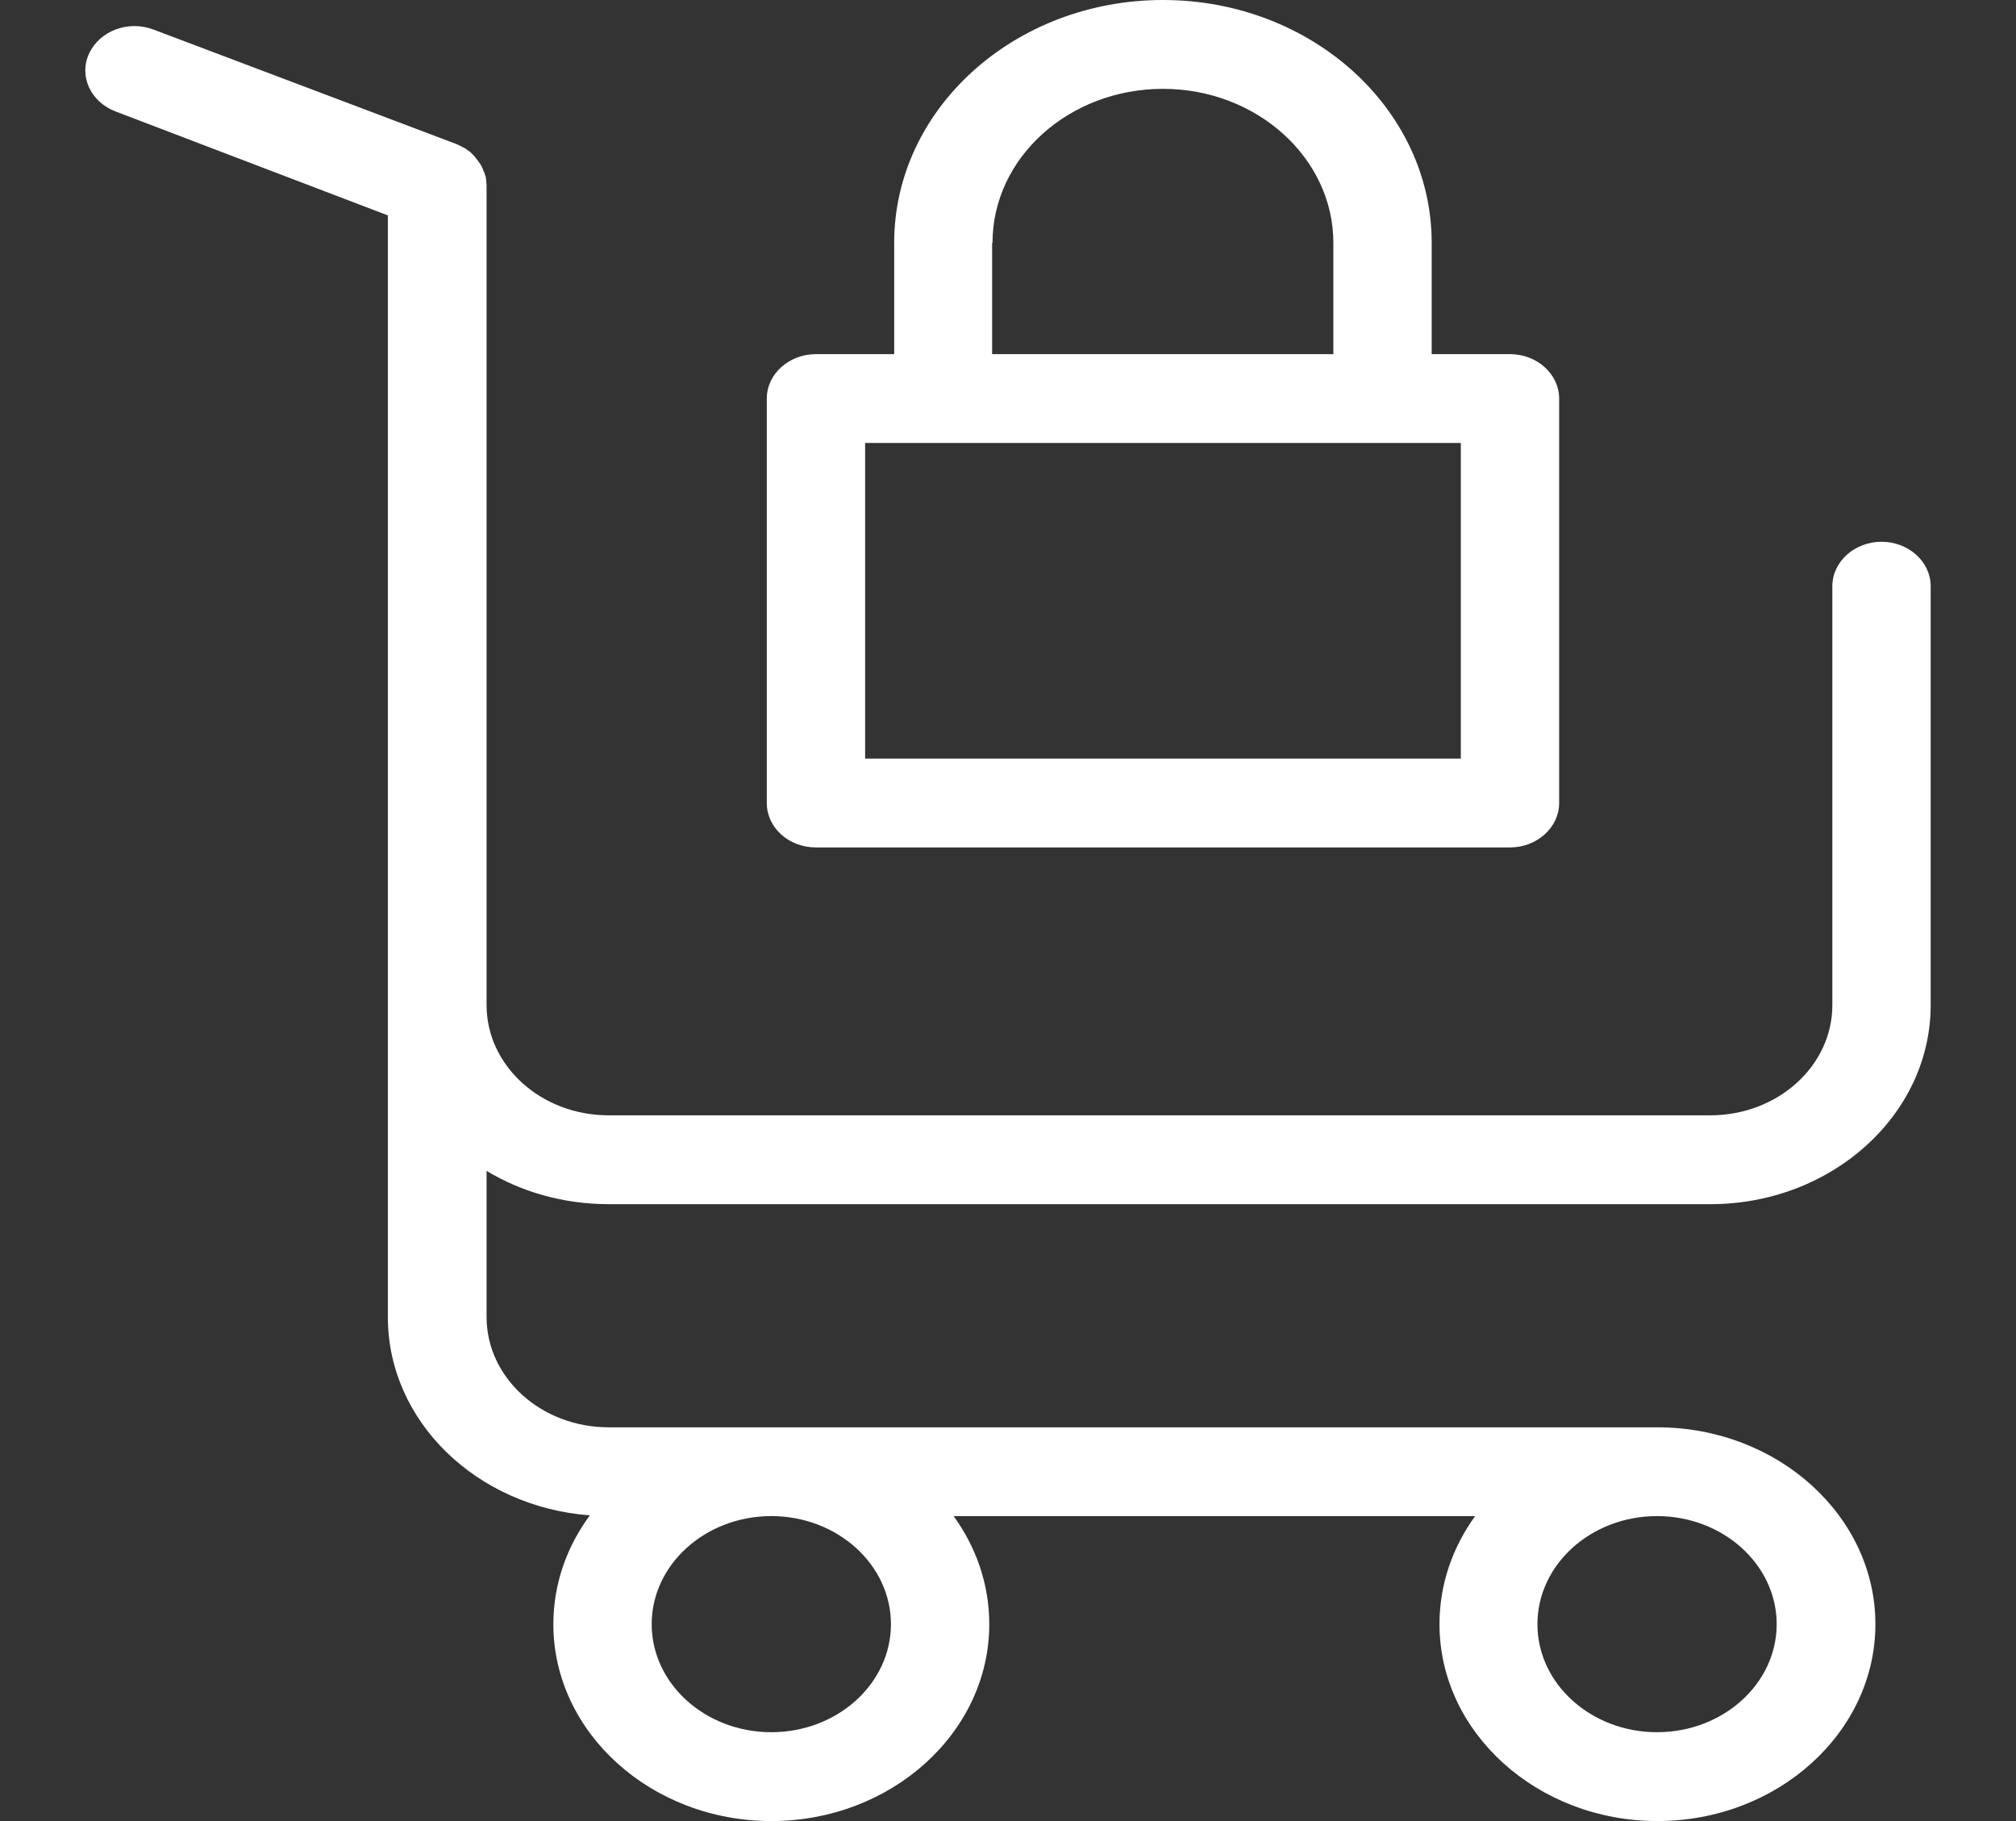
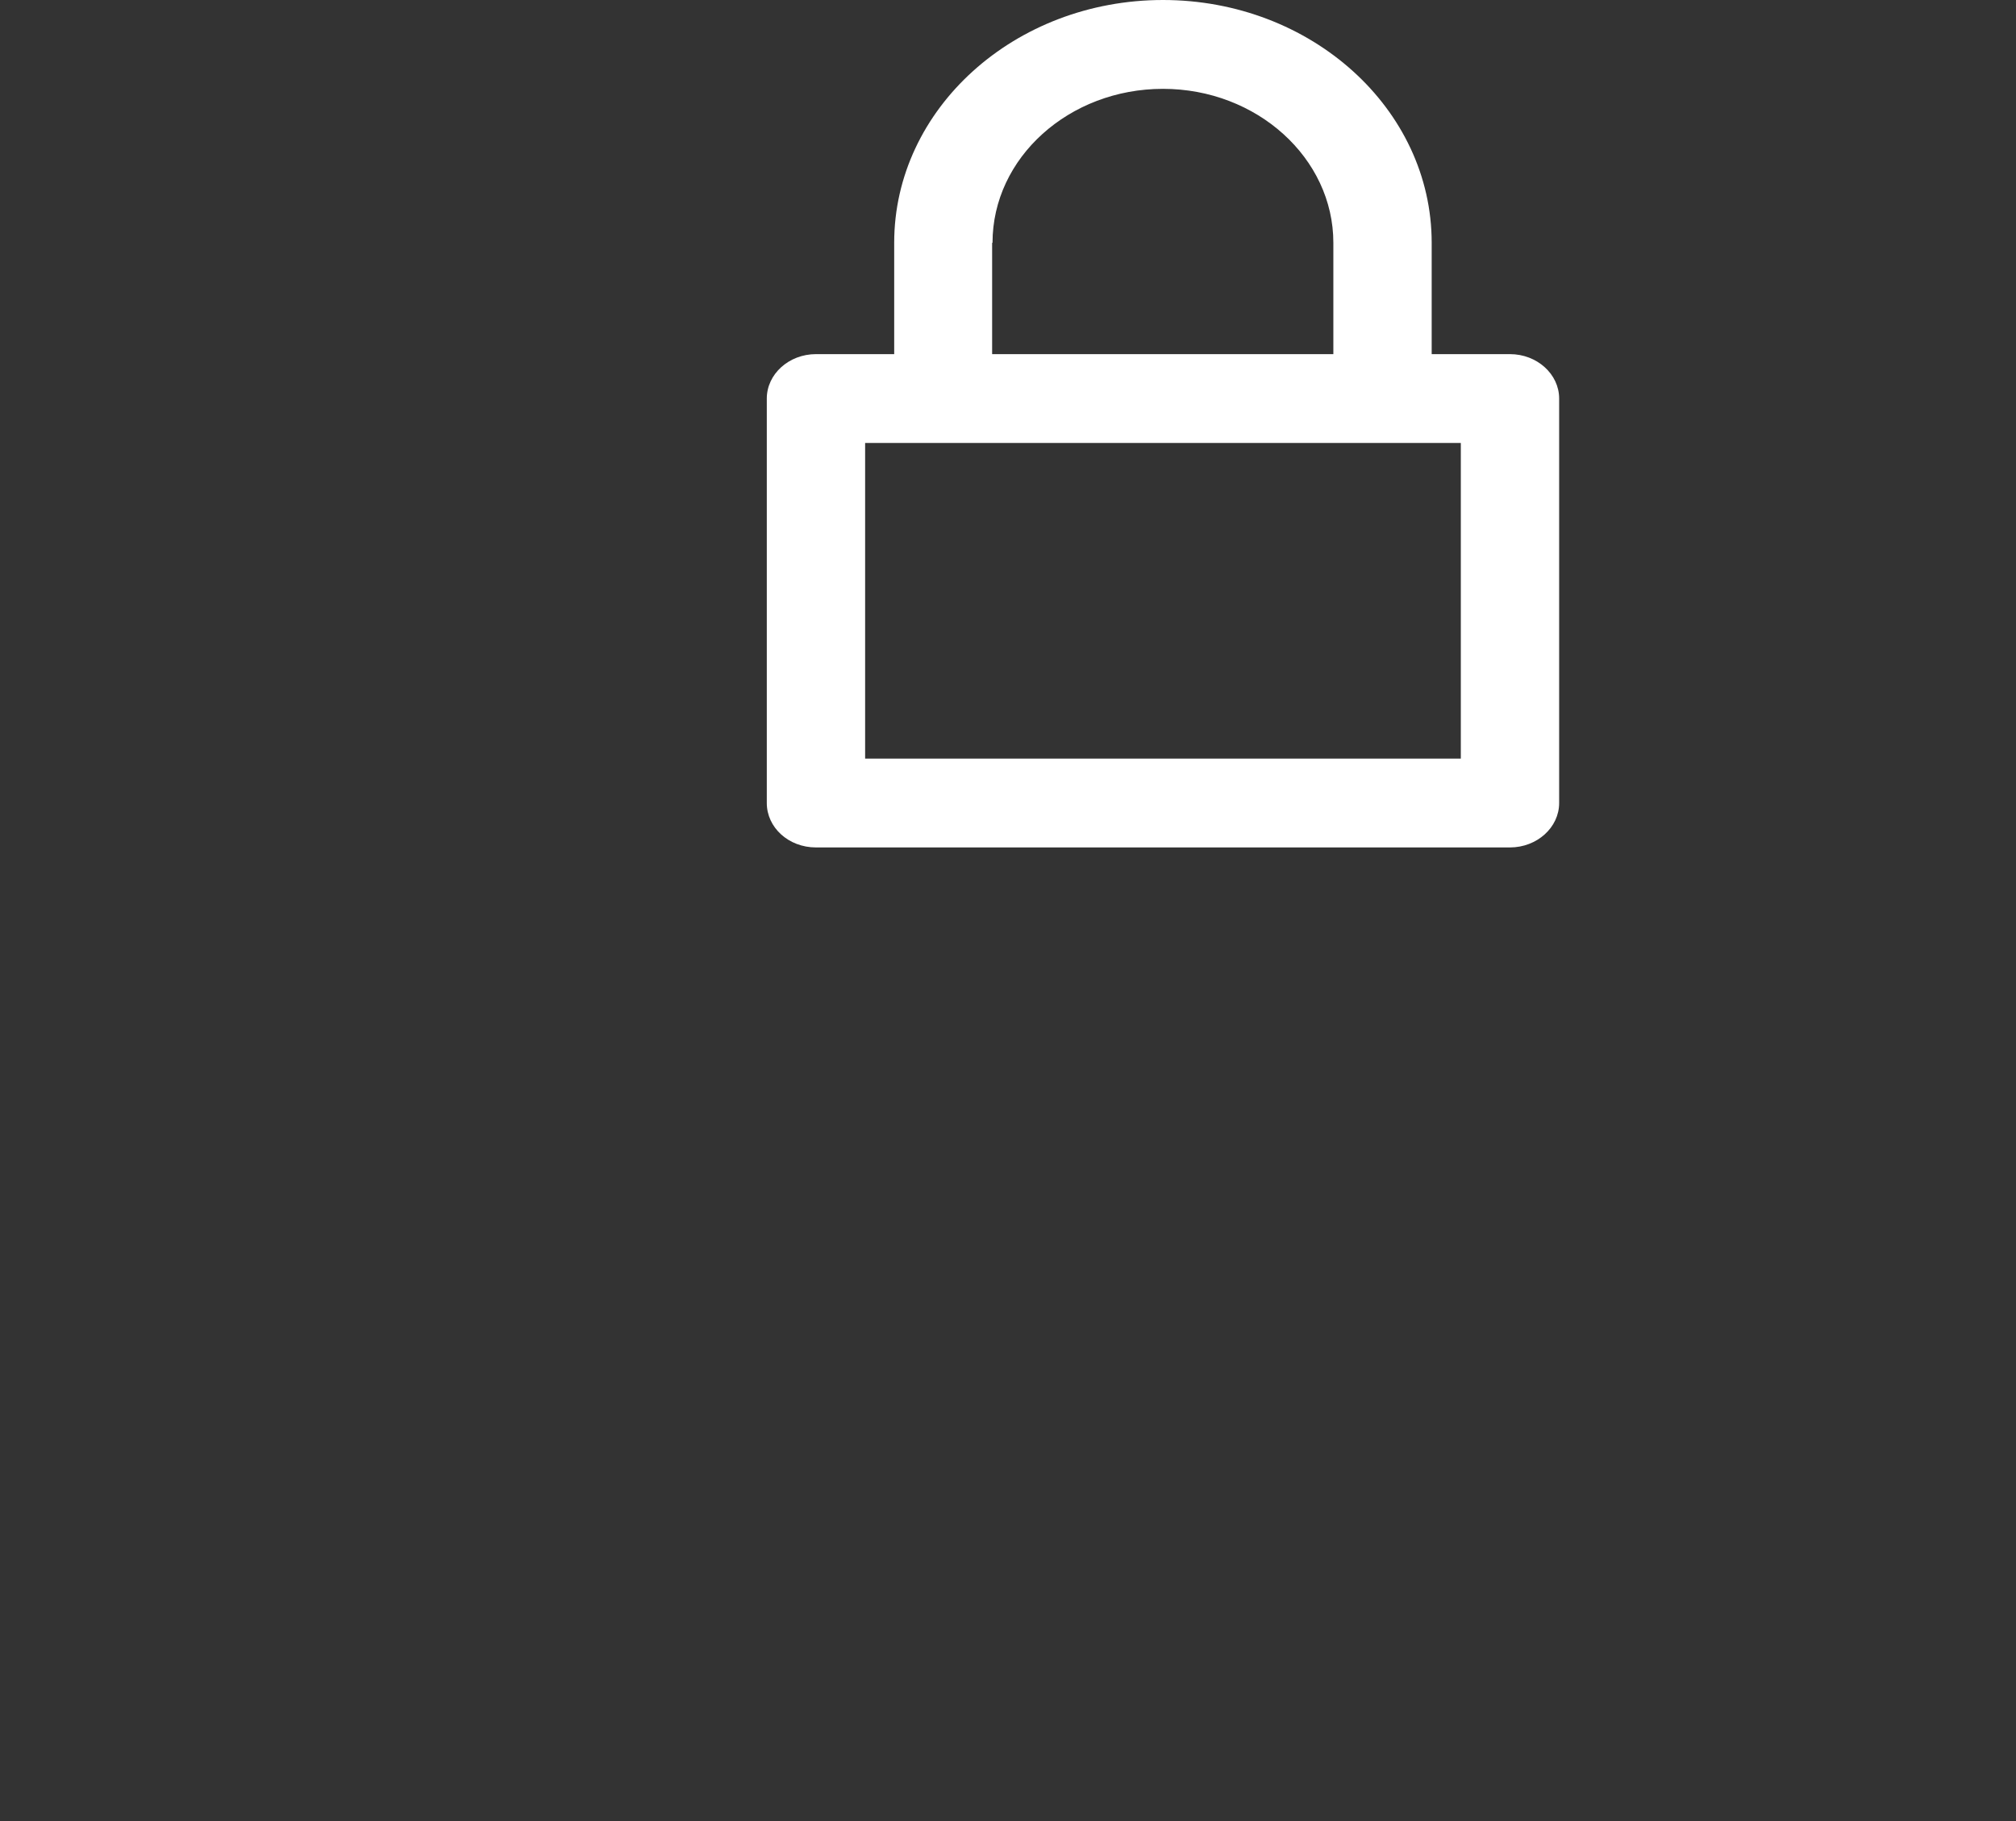
<svg xmlns="http://www.w3.org/2000/svg" width="31" height="28" viewBox="0 0 31 28" fill="none">
  <rect x="0" y="0" width="31" height="28" fill="#333333" stroke="none" />
  <path d="M12.547 13.03H23.219C23.634 13.03 23.975 12.723 23.975 12.347V6.128C23.975 5.752 23.634 5.445 23.219 5.445H22.015V3.733C22.015 1.673 20.163 0 17.883 0C15.602 0 13.75 1.673 13.75 3.733V5.445H12.547C12.131 5.445 11.791 5.752 11.791 6.128V12.347C11.791 12.723 12.125 13.03 12.547 13.03ZM15.262 3.733C15.262 2.424 16.44 1.366 17.883 1.366C19.326 1.366 20.503 2.43 20.503 3.733V5.445H15.256V3.733H15.262ZM13.303 6.811H22.463V11.664H13.303V6.811Z" fill="white" />
-   <path d="M9.36 18.515H26.299C28.17 18.515 29.688 17.138 29.688 15.454V9.013C29.688 8.637 29.348 8.33 28.932 8.33C28.517 8.33 28.176 8.637 28.176 9.013V15.454C28.176 16.393 27.332 17.149 26.299 17.149H9.36C8.32 17.149 7.482 16.387 7.482 15.454V11.659V7.414V6.862V2.862C7.482 2.839 7.482 2.817 7.476 2.788C7.476 2.782 7.476 2.777 7.476 2.771C7.476 2.754 7.47 2.737 7.47 2.725C7.47 2.714 7.464 2.697 7.457 2.686C7.457 2.68 7.451 2.669 7.451 2.663C7.445 2.646 7.438 2.634 7.432 2.623C7.432 2.617 7.426 2.612 7.426 2.6C7.419 2.589 7.413 2.578 7.407 2.56C7.401 2.555 7.401 2.543 7.394 2.538C7.388 2.526 7.382 2.515 7.375 2.509C7.369 2.498 7.363 2.492 7.356 2.481C7.35 2.475 7.344 2.464 7.338 2.458C7.331 2.447 7.319 2.435 7.312 2.424C7.306 2.418 7.3 2.413 7.3 2.407C7.287 2.395 7.281 2.384 7.268 2.373C7.262 2.367 7.256 2.367 7.256 2.361C7.243 2.35 7.23 2.339 7.218 2.327C7.212 2.321 7.205 2.316 7.199 2.316C7.186 2.304 7.174 2.299 7.161 2.287C7.149 2.282 7.136 2.27 7.117 2.265C7.111 2.259 7.104 2.259 7.098 2.253C7.073 2.242 7.048 2.23 7.029 2.219L2.361 0.455C1.977 0.307 1.536 0.472 1.372 0.819C1.208 1.166 1.391 1.565 1.775 1.713L5.964 3.312V6.862V7.414V11.659V15.454V20.25C5.964 21.855 7.331 23.169 9.07 23.3C8.717 23.778 8.509 24.353 8.509 24.973C8.509 26.64 10.015 28 11.861 28C13.706 28 15.212 26.64 15.212 24.973C15.212 24.358 15.01 23.79 14.664 23.311H22.683C22.337 23.79 22.135 24.358 22.135 24.973C22.135 26.64 23.641 28 25.486 28C27.332 28 28.838 26.64 28.838 24.973C28.838 23.306 27.332 21.946 25.486 21.946H9.36C8.32 21.946 7.482 21.183 7.482 20.25V18.003C8.018 18.327 8.667 18.515 9.36 18.515ZM13.7 24.973C13.7 25.889 12.875 26.634 11.861 26.634C10.846 26.634 10.021 25.889 10.021 24.973C10.021 24.057 10.846 23.311 11.861 23.311C12.875 23.311 13.7 24.057 13.7 24.973ZM27.32 24.973C27.32 25.889 26.494 26.634 25.48 26.634C24.466 26.634 23.641 25.889 23.641 24.973C23.641 24.057 24.466 23.311 25.48 23.311C26.494 23.311 27.32 24.057 27.32 24.973Z" fill="white" />
</svg>